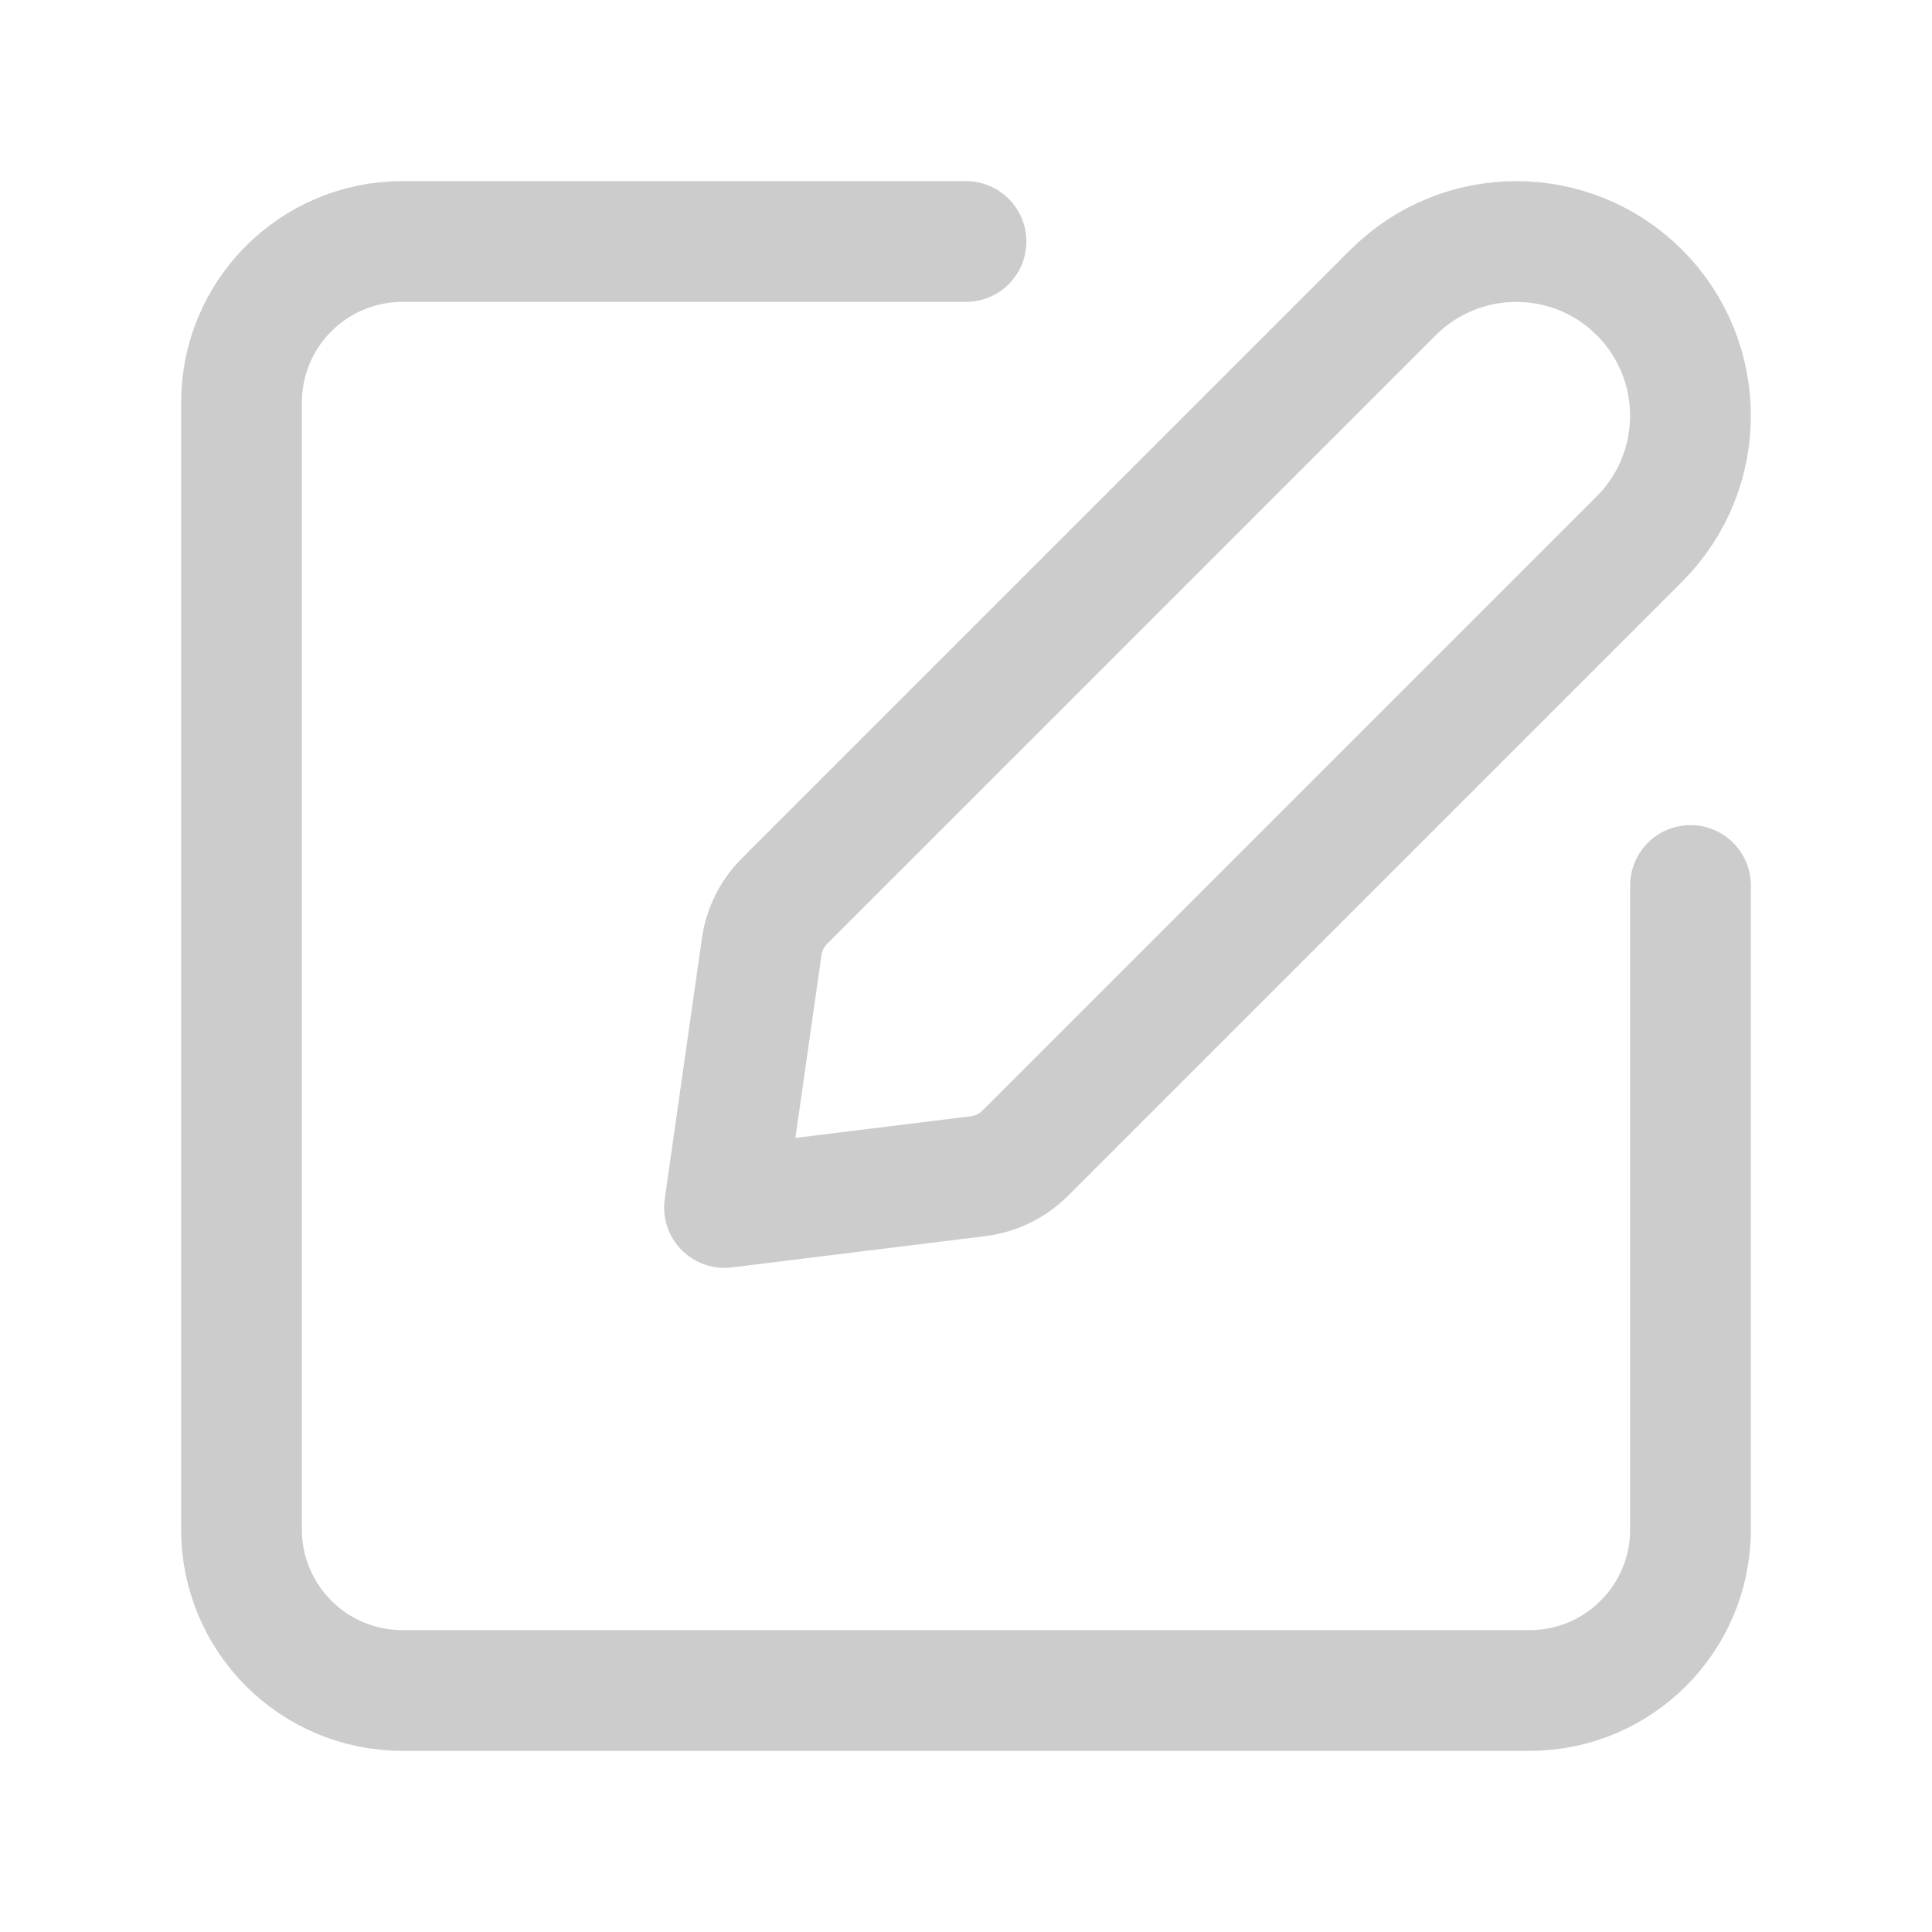
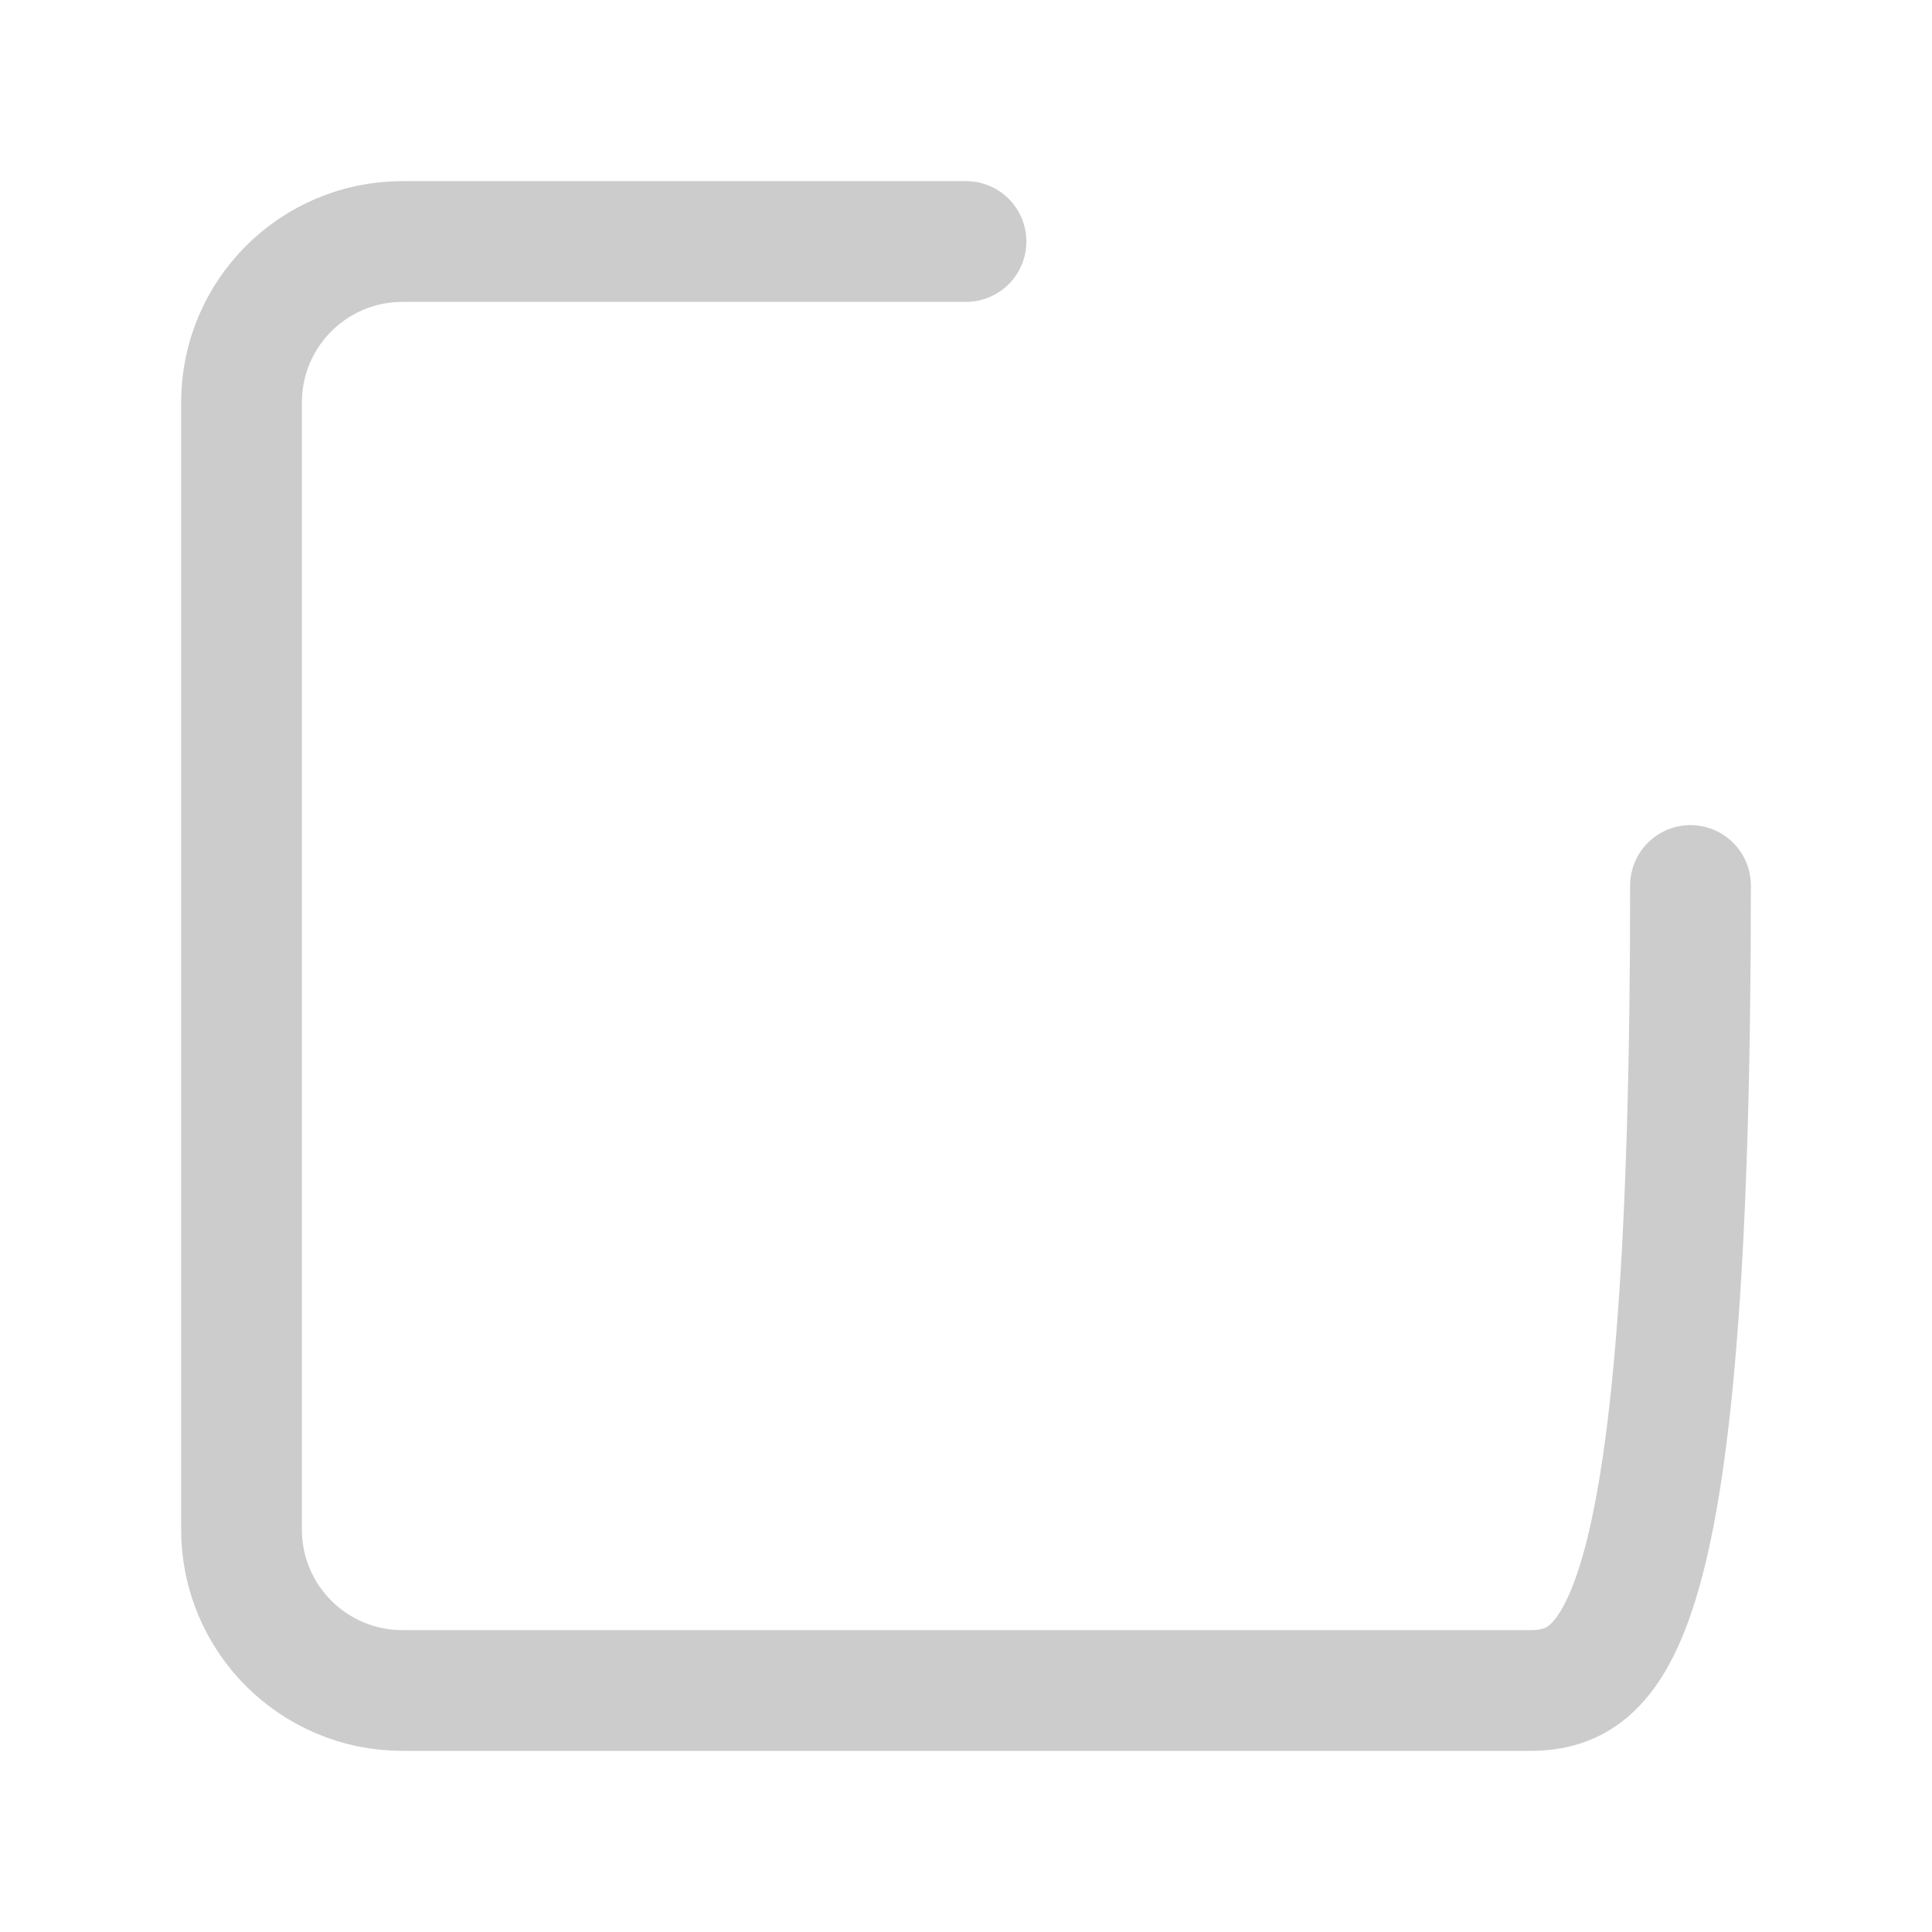
<svg xmlns="http://www.w3.org/2000/svg" width="24" height="24" viewBox="0 0 24 24" fill="none">
-   <path d="M21 11V19C21 20.105 20.105 21 19 21H5C3.895 21 3 20.105 3 19V5C3 3.895 3.895 3 5 3H12" stroke="#CCCCCC" stroke-width="1.5" stroke-linecap="round" stroke-linejoin="round" />
-   <path d="M9 15L12.15 14.611C12.371 14.584 12.577 14.483 12.735 14.326L20.366 6.695C21.211 5.85 21.211 4.48 20.366 3.634C19.521 2.789 18.151 2.789 17.305 3.634L9.745 11.194C9.592 11.347 9.493 11.545 9.462 11.76L9 15V15Z" stroke="#CCCCCC" stroke-width="1.5" stroke-linecap="round" stroke-linejoin="round" />
+   <path d="M21 11C21 20.105 20.105 21 19 21H5C3.895 21 3 20.105 3 19V5C3 3.895 3.895 3 5 3H12" stroke="#CCCCCC" stroke-width="1.5" stroke-linecap="round" stroke-linejoin="round" />
</svg>